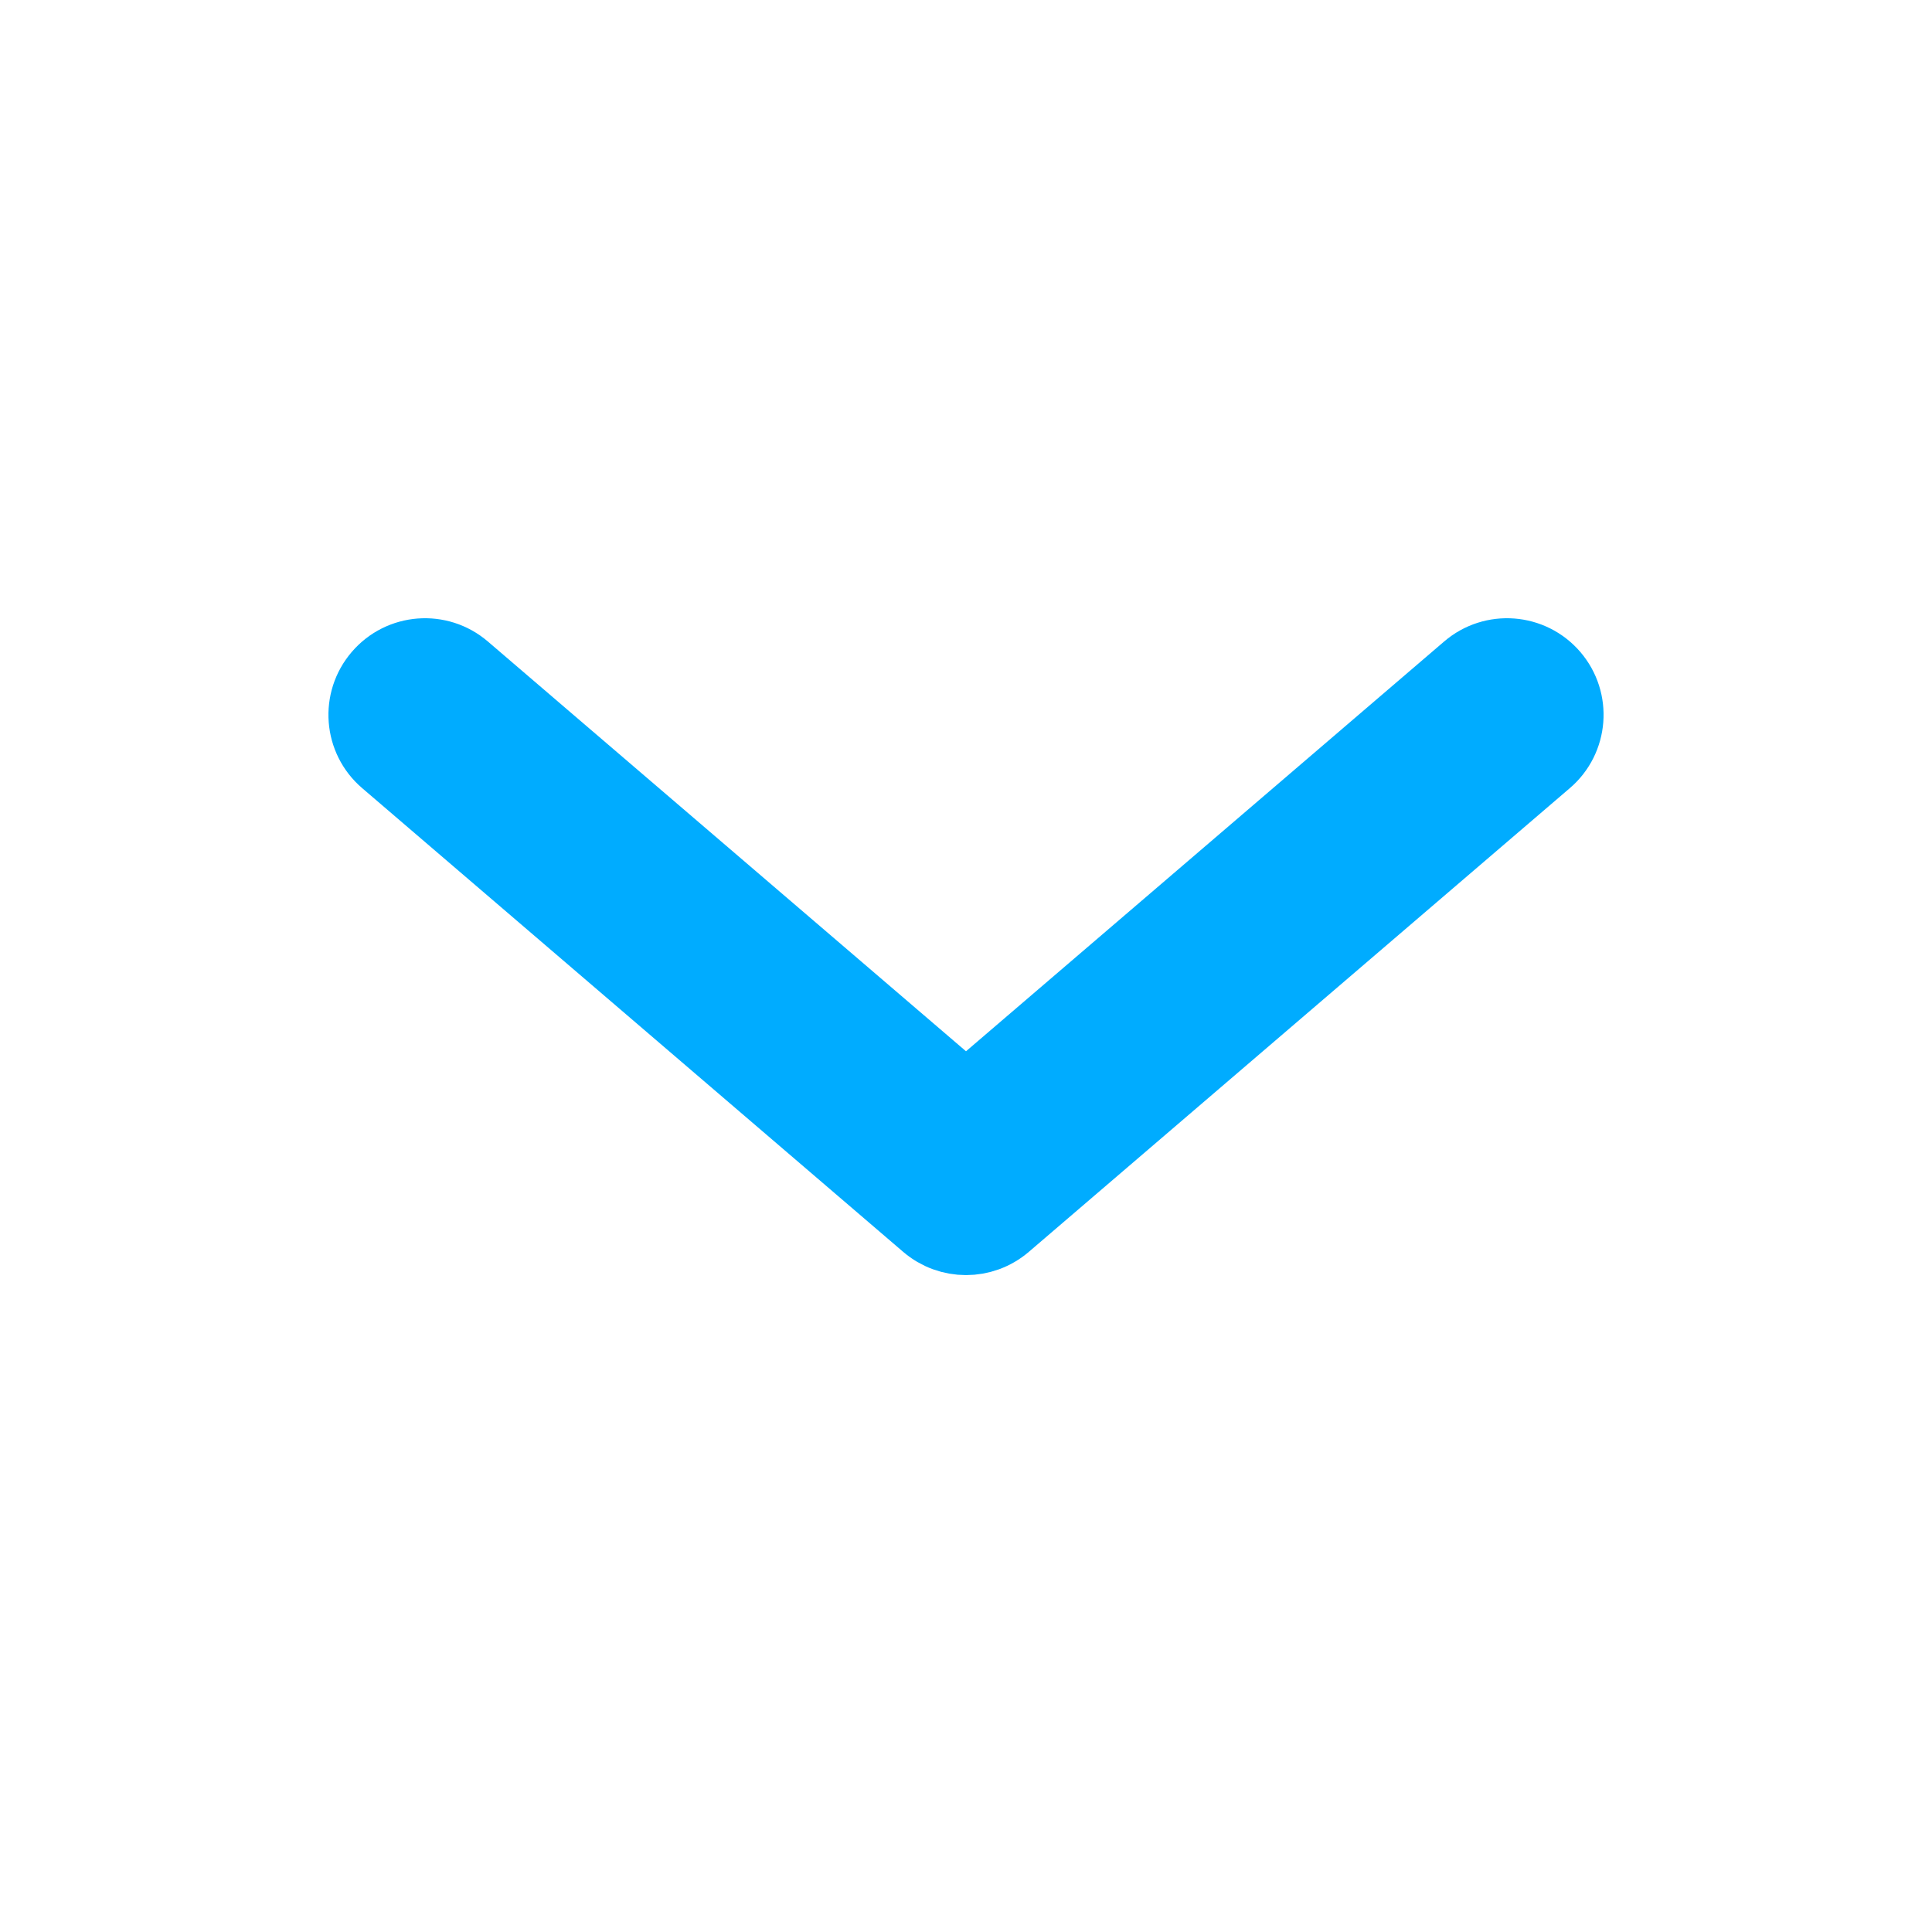
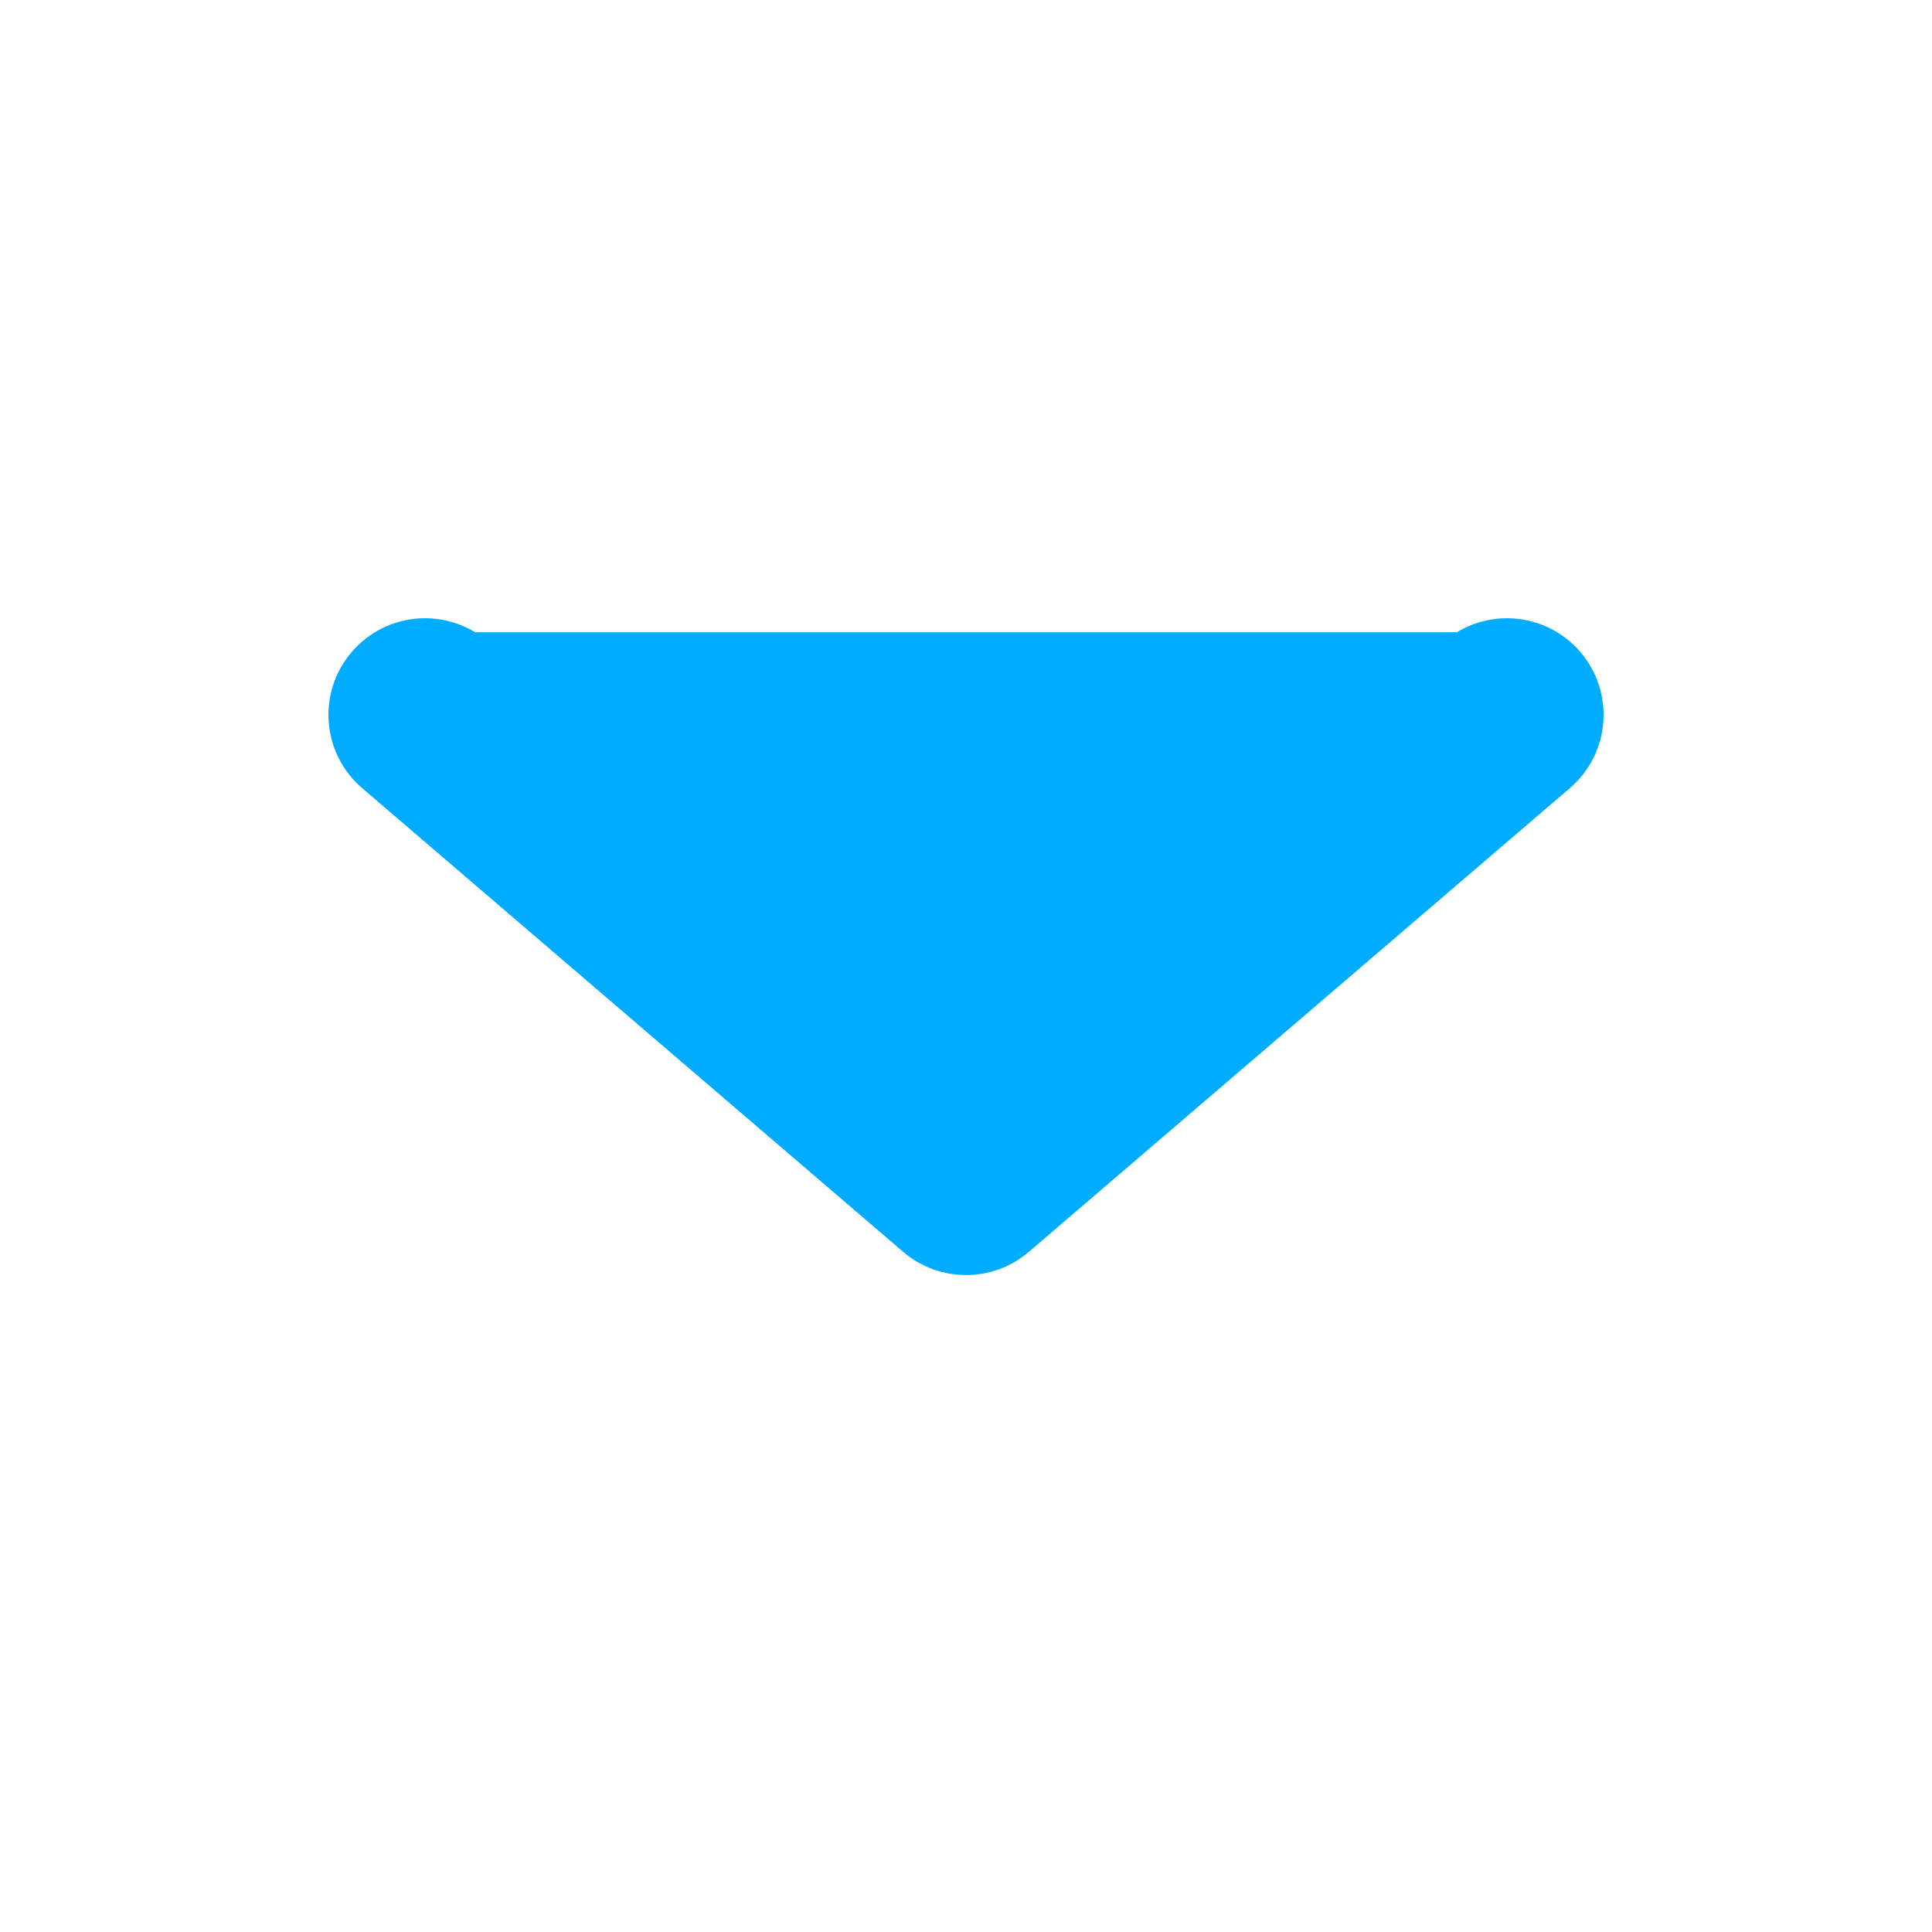
<svg xmlns="http://www.w3.org/2000/svg" width="25" height="25" viewBox="0 0 25 25" fill="none">
-   <path fill-rule="evenodd" clip-rule="evenodd" d="M4.931 8.762C5.2 8.447 5.674 8.411 5.988 8.681L12.5 14.262L19.012 8.681C19.326 8.411 19.8 8.447 20.07 8.762C20.339 9.076 20.303 9.55 19.988 9.819L12.988 15.819C12.707 16.06 12.293 16.06 12.012 15.819L5.012 9.819C4.697 9.55 4.661 9.076 4.931 8.762Z" fill="#00ACFF" stroke="#00ACFF" stroke-linecap="round" />
+   <path fill-rule="evenodd" clip-rule="evenodd" d="M4.931 8.762C5.2 8.447 5.674 8.411 5.988 8.681L19.012 8.681C19.326 8.411 19.8 8.447 20.07 8.762C20.339 9.076 20.303 9.55 19.988 9.819L12.988 15.819C12.707 16.06 12.293 16.06 12.012 15.819L5.012 9.819C4.697 9.55 4.661 9.076 4.931 8.762Z" fill="#00ACFF" stroke="#00ACFF" stroke-linecap="round" />
</svg>